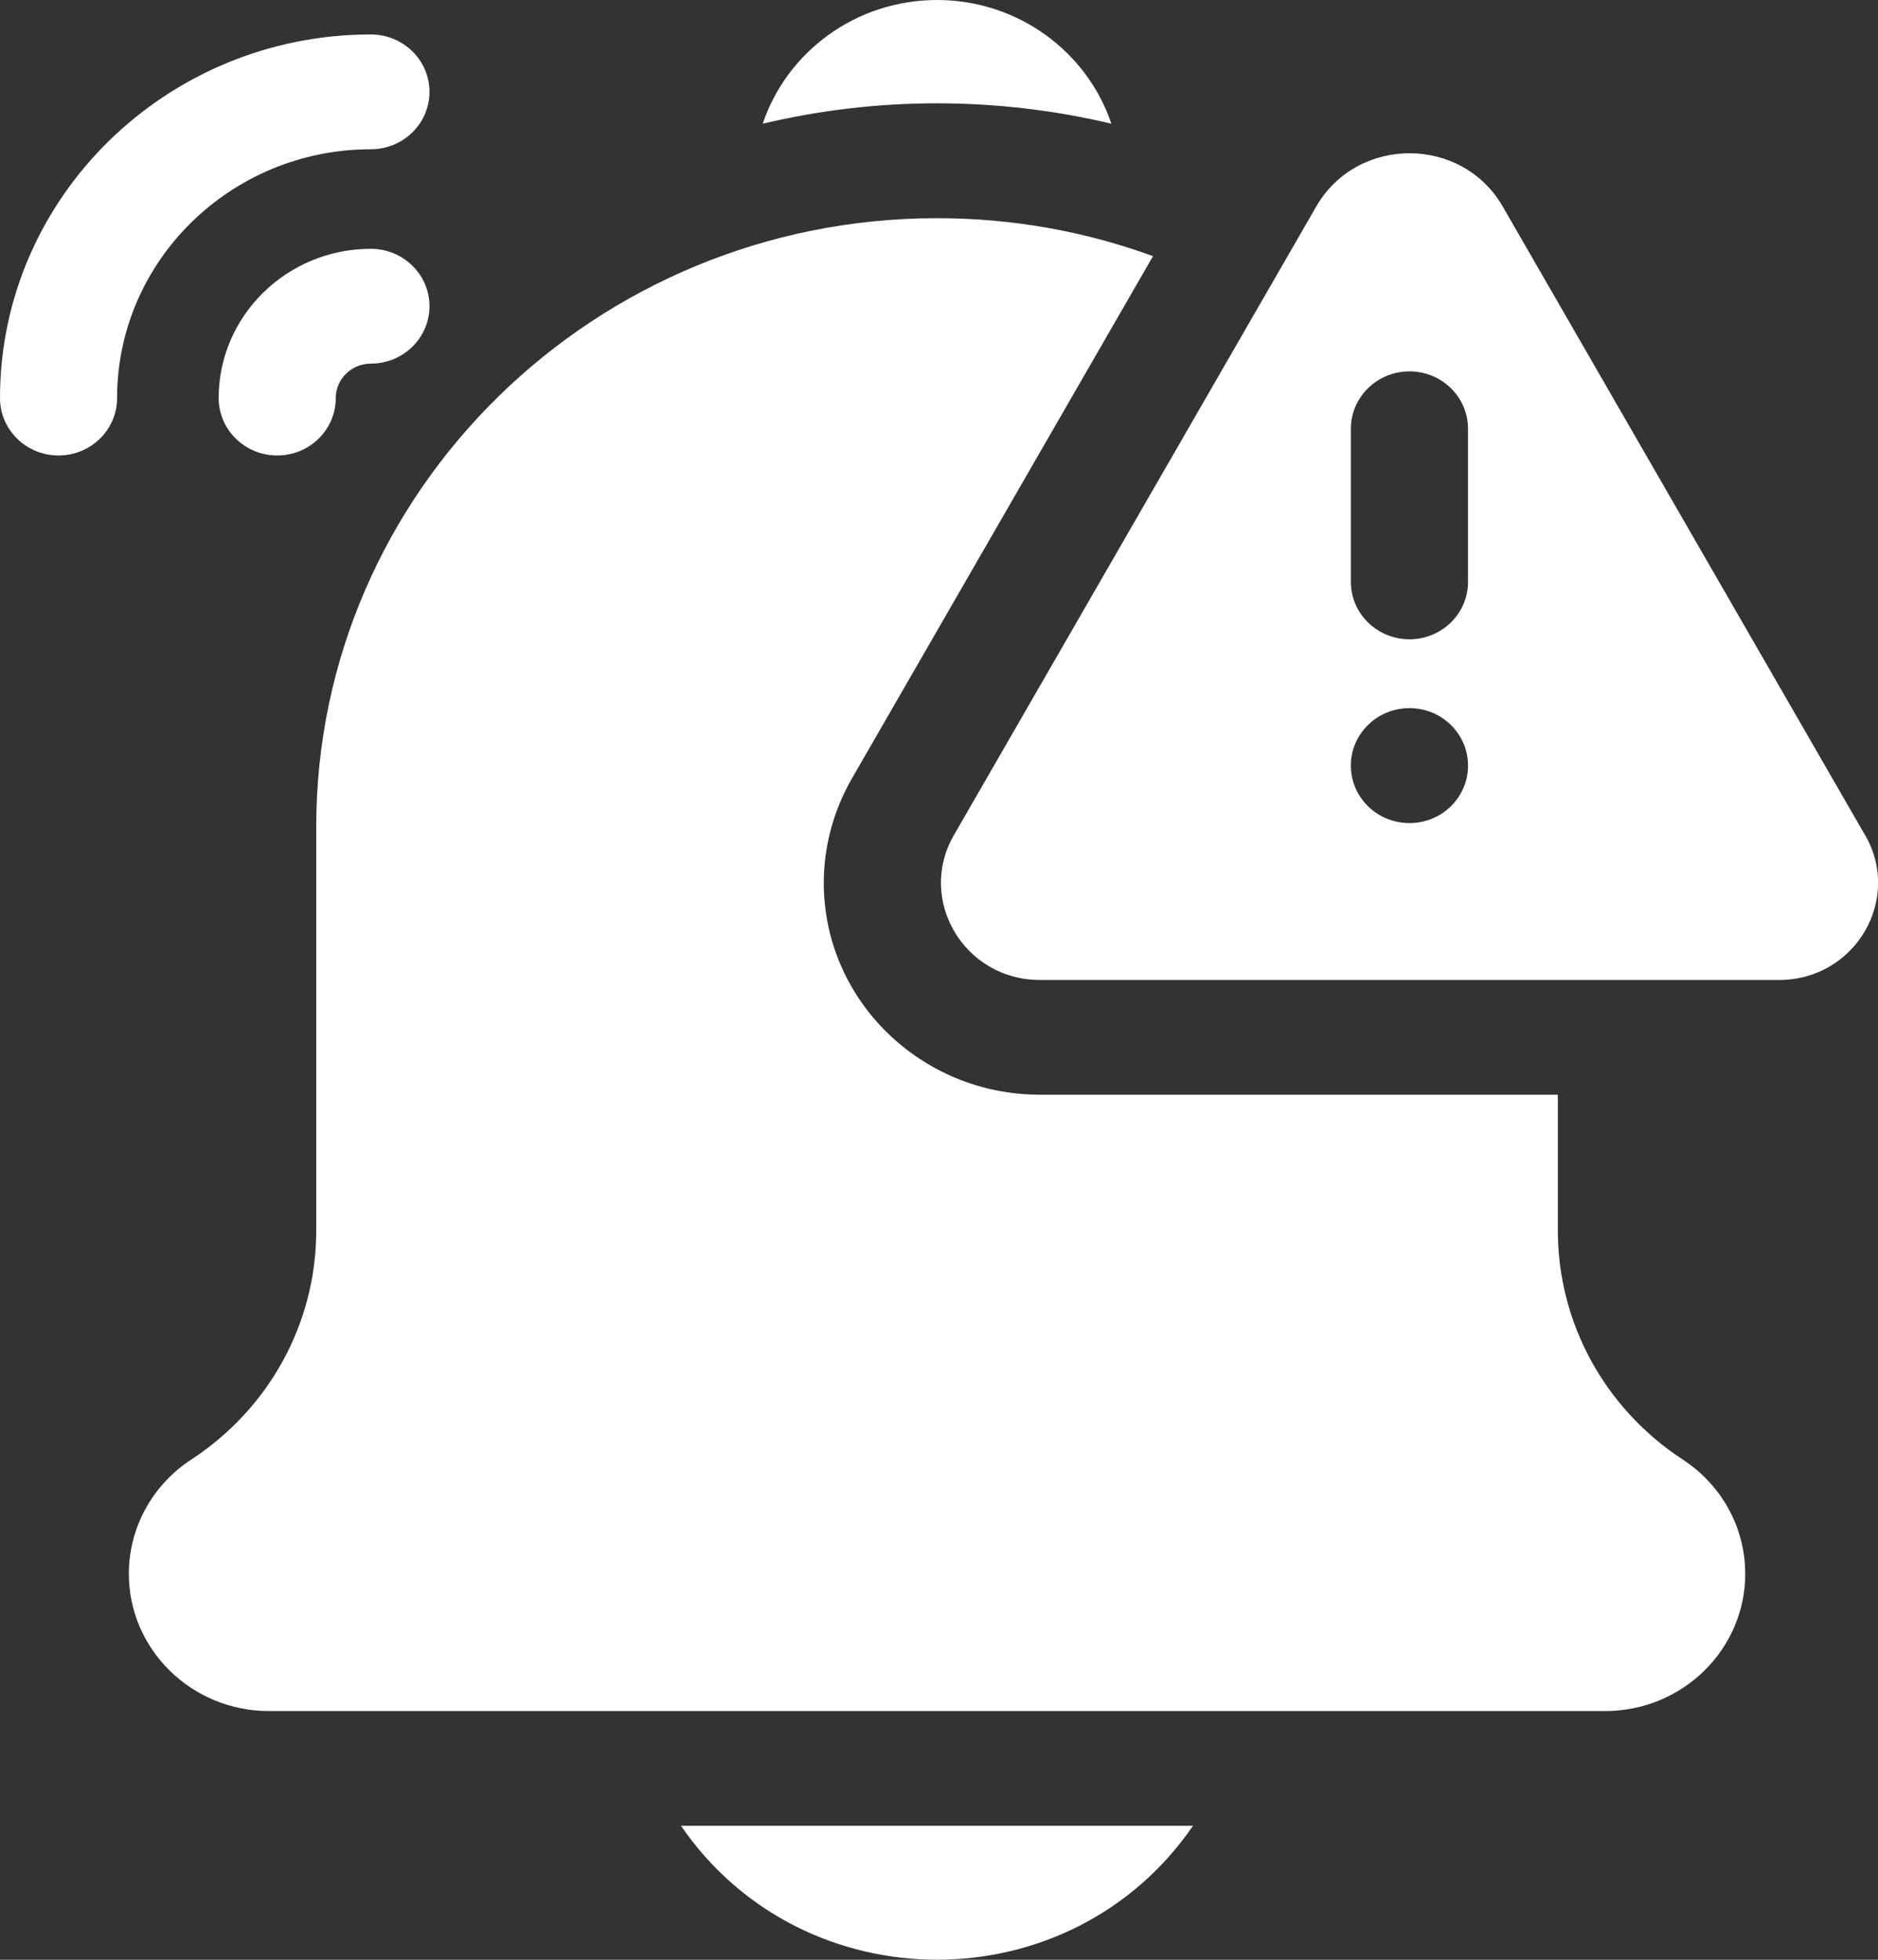
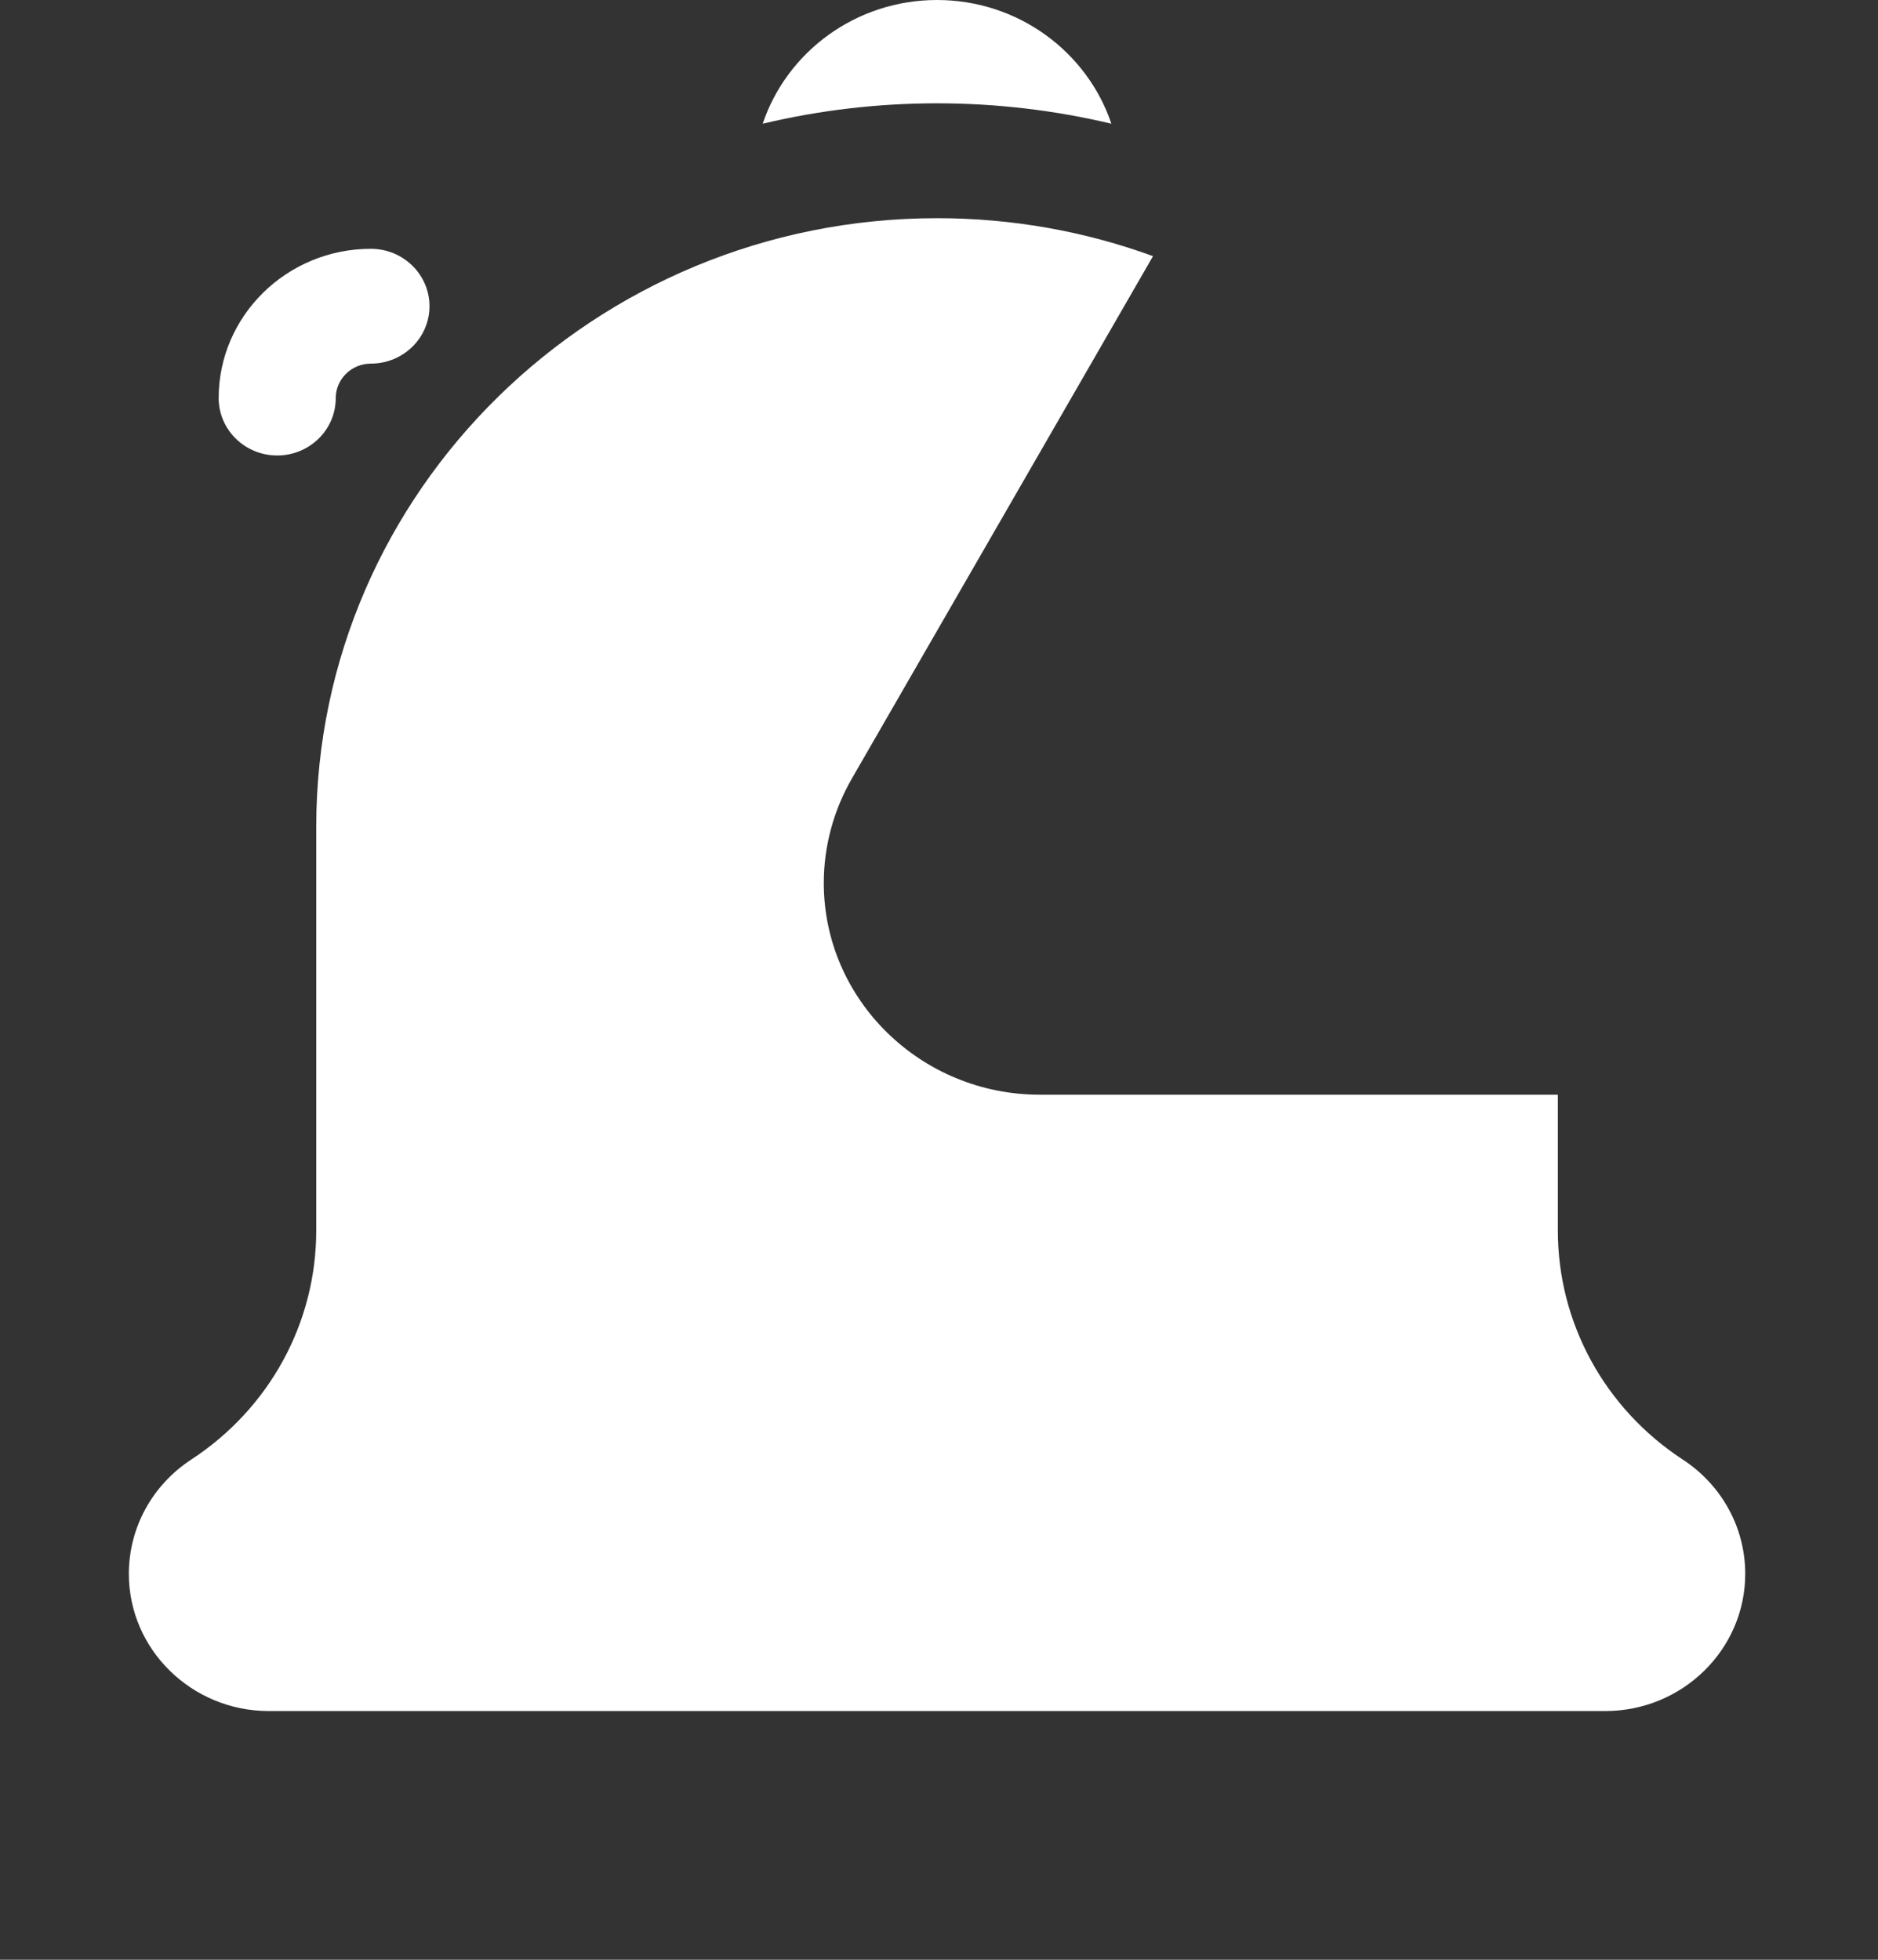
<svg xmlns="http://www.w3.org/2000/svg" width="23" height="24" viewBox="0 0 23 24" fill="none">
  <rect x="0" y="0" width="23" height="24" fill="#333333" stroke="none" />
  <g clip-path="url(#clip0_10133_33848)">
    <path d="M13.611 1.515C13.316 0.636 12.47 0 11.476 0C10.481 0 9.636 0.636 9.341 1.515C10.739 1.182 12.212 1.182 13.611 1.515Z" fill="white" />
-     <path d="M14.611 22.359H8.34C9.84 24.545 13.11 24.547 14.611 22.359Z" fill="white" />
    <path d="M20.61 17.875C19.651 17.248 19.079 16.199 19.079 15.069V13.406H12.735C11.276 13.406 10.089 12.243 10.089 10.813C10.089 10.366 10.208 9.925 10.432 9.536L14.121 3.137C13.297 2.836 12.406 2.672 11.476 2.672C7.284 2.672 3.873 6.015 3.873 10.126V15.069C3.873 16.2 3.3 17.249 2.341 17.875C1.864 18.188 1.578 18.71 1.578 19.274C1.578 20.2 2.347 20.954 3.292 20.954H19.66C20.605 20.954 21.374 20.2 21.374 19.274C21.374 18.71 21.088 18.188 20.61 17.875V17.875Z" fill="white" />
-     <path d="M22.843 10.23L18.404 2.529C17.902 1.659 16.622 1.66 16.12 2.529L11.681 10.23C11.229 11.014 11.803 12.001 12.736 12.001H21.789C22.719 12.001 23.297 11.016 22.844 10.23H22.843ZM16.544 5.251C16.544 4.863 16.866 4.548 17.262 4.548C17.658 4.548 17.979 4.863 17.979 5.251V7.126C17.979 7.514 17.658 7.829 17.262 7.829C16.866 7.829 16.544 7.514 16.544 7.126V5.251ZM17.262 10.08C16.866 10.08 16.544 9.765 16.544 9.376C16.544 8.987 16.865 8.672 17.262 8.672C17.658 8.672 17.979 8.987 17.979 9.376C17.979 9.765 17.658 10.08 17.262 10.08Z" fill="white" />
    <path d="M4.542 3.047C3.514 3.047 2.678 3.867 2.678 4.875C2.678 5.263 2.999 5.578 3.395 5.578C3.791 5.578 4.112 5.263 4.112 4.875C4.112 4.643 4.305 4.453 4.542 4.453C4.938 4.453 5.26 4.138 5.26 3.75C5.26 3.362 4.938 3.047 4.542 3.047Z" fill="white" />
-     <path d="M4.542 1.828C4.938 1.828 5.26 1.513 5.26 1.125C5.26 0.737 4.938 0.422 4.542 0.422C2.038 0.422 0 2.42 0 4.875C0 5.263 0.321 5.578 0.717 5.578C1.113 5.578 1.434 5.263 1.434 4.875C1.434 3.195 2.829 1.828 4.542 1.828Z" fill="white" />
  </g>
  <defs>
    <clipPath id="clip0_10133_33848">
      <rect width="23" height="24" fill="white" />
    </clipPath>
  </defs>
</svg>